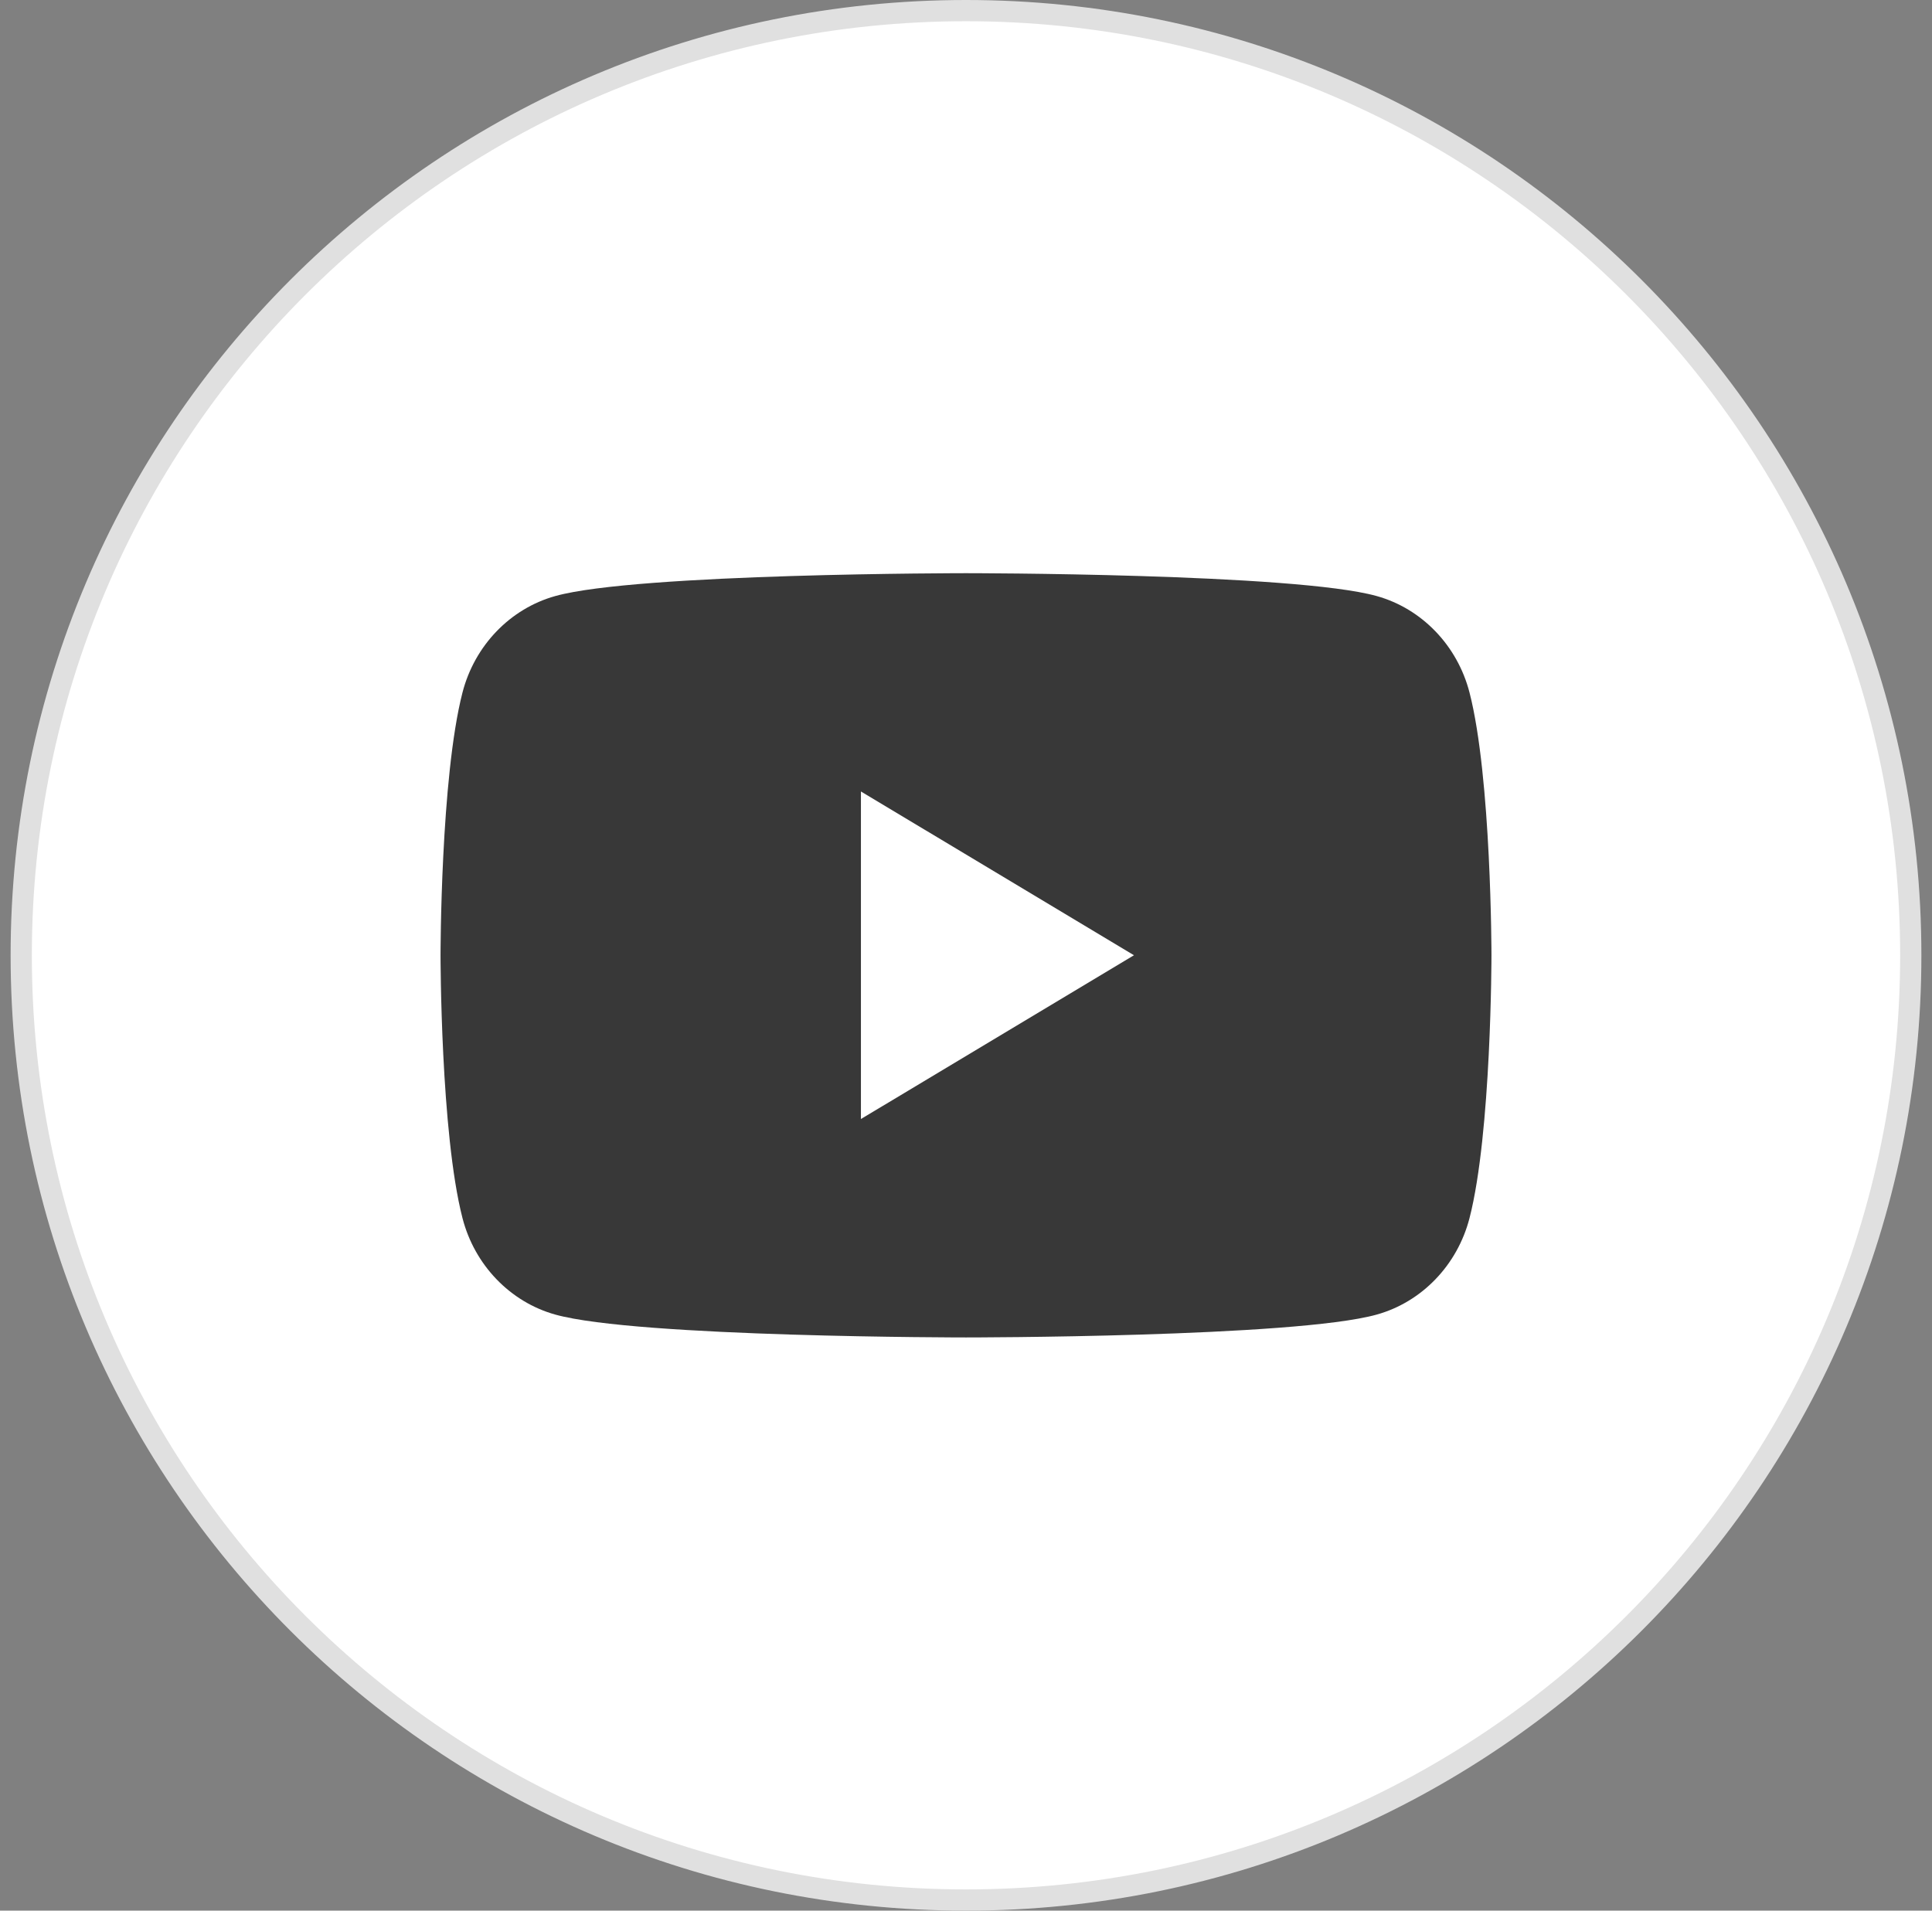
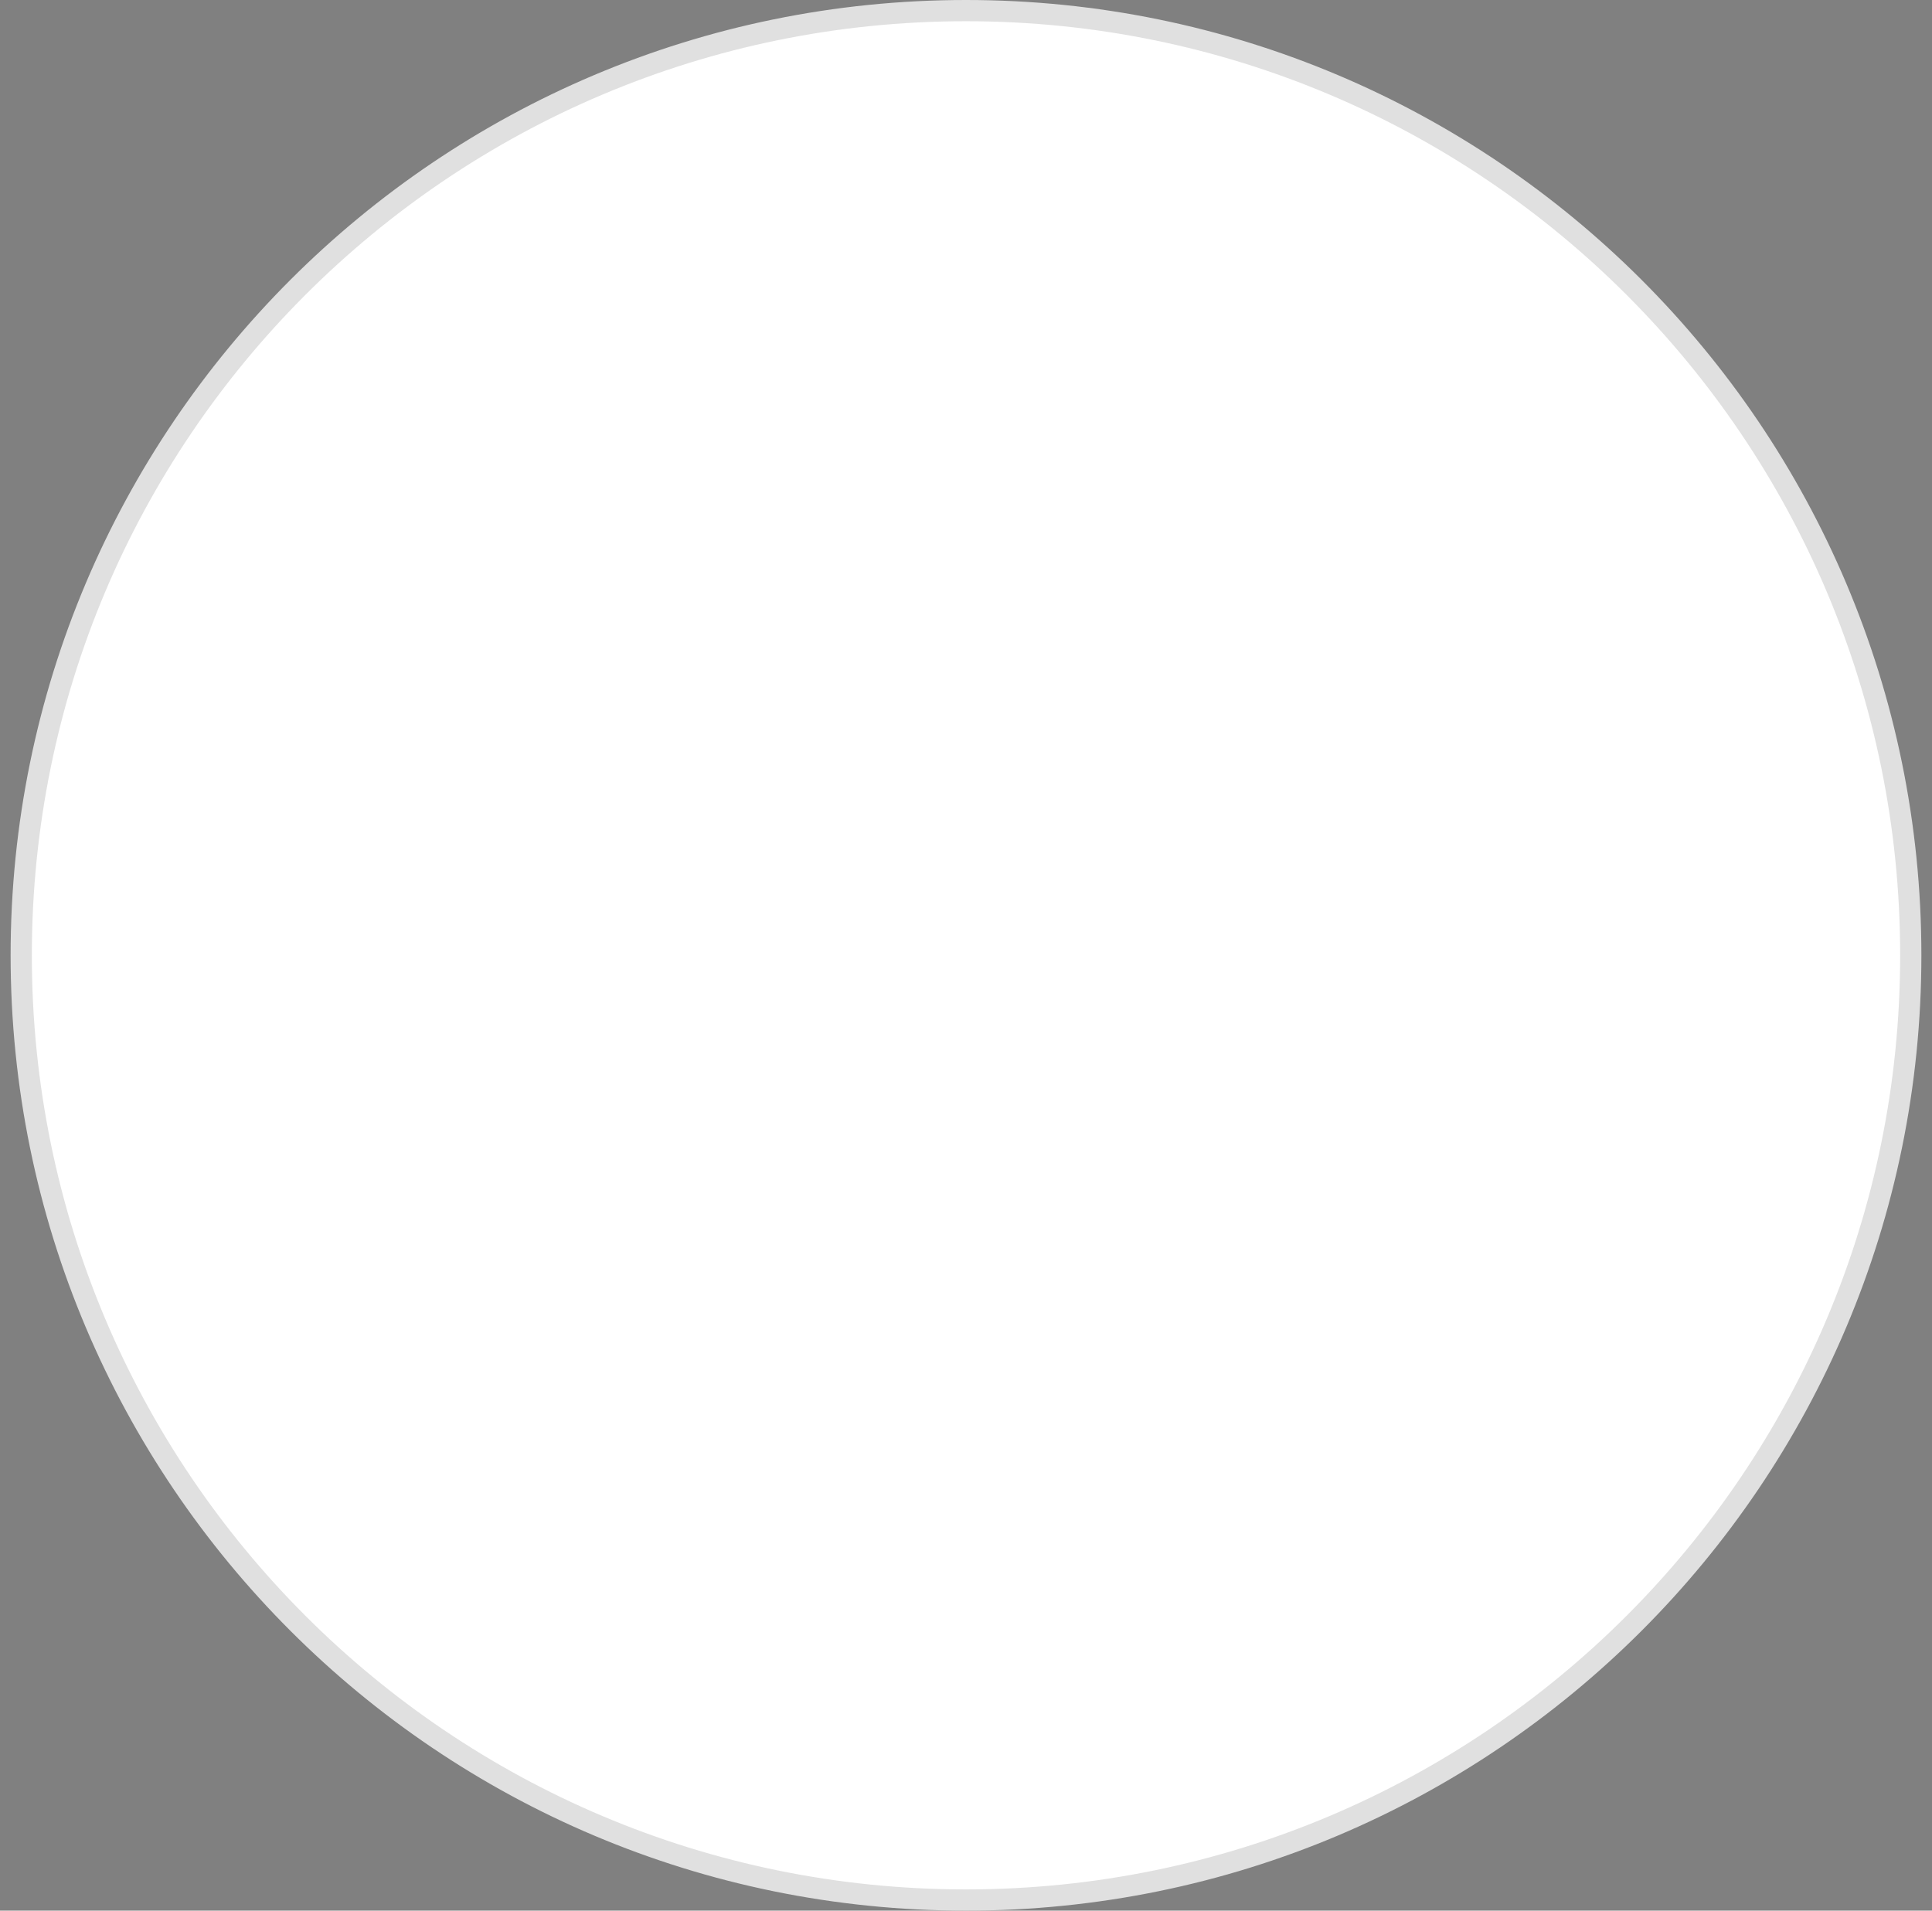
<svg xmlns="http://www.w3.org/2000/svg" width="91" height="90" viewBox="0 0 91 90" fill="none">
  <rect x="0" y="0" width="91" height="90" fill="#808080" stroke="none" />
  <g clip-path="url(#clip0_2656_128591)">
    <path d="M90 45C90 69.577 70.077 89.5 45.5 89.5C20.923 89.5 1 69.577 1 45C1 20.423 20.923 0.5 45.5 0.5C70.077 0.5 90 20.423 90 45Z" fill="white" stroke="#E0E0E0" />
-     <path d="M69.216 32.621C68.646 30.409 66.969 28.666 64.839 28.075C60.979 27 45.5 27 45.5 27C45.5 27 30.021 27 26.161 28.075C24.031 28.666 22.354 30.409 21.784 32.621C20.75 36.632 20.75 45 20.75 45C20.75 45 20.75 53.368 21.784 57.379C22.354 59.591 24.031 61.334 26.161 61.925C30.021 63 45.5 63 45.5 63C45.5 63 60.979 63 64.839 61.925C66.969 61.334 68.646 59.591 69.216 57.379C70.25 53.368 70.25 45 70.25 45C70.25 45 70.25 36.632 69.216 32.621Z" fill="#383838" />
-     <path d="M40.551 52.711L53.411 44.997L40.551 37.282V52.711Z" fill="white" />
  </g>
  <defs>
    <clipPath id="clip0_2656_128591">
      <rect width="90" height="90" fill="white" transform="translate(0.5)" />
    </clipPath>
  </defs>
</svg>